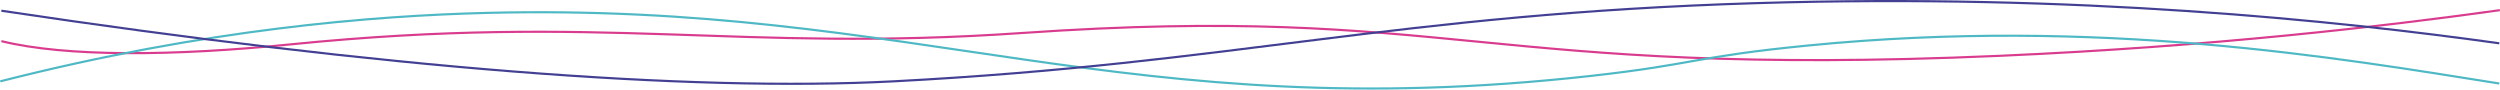
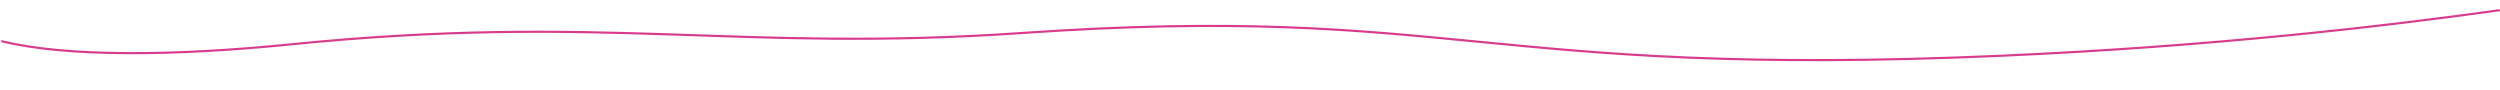
<svg xmlns="http://www.w3.org/2000/svg" id="Calque_1" data-name="Calque 1" viewBox="0 0 2300.89 82.46">
  <defs>
    <style>
      .cls-1 {
        stroke: #434093;
      }

      .cls-1, .cls-2, .cls-3 {
        fill: none;
        stroke-miterlimit: 10;
        stroke-width: 2px;
      }

      .cls-2 {
        stroke: #4eb9c4;
      }

      .cls-3 {
        stroke: #d93c8e;
      }
    </style>
  </defs>
  <path class="cls-3" d="M1.25,37.86c59.75,14.74,159.34,13.74,266,3,288-29,410.24,7.69,673.5-10.5,396.96-27.42,422.64,41.89,900,21,195.52-8.56,355.21-27.36,460-42" />
-   <path class="cls-2" d="M.25,74.86C189.96,26.54,344.91,14.44,448.25,11.86c395.25-9.87,589.22,105.73,1016,58,96.58-10.8,93.19-17.45,200-28,267.5-26.42,488.66,11.56,636,35" />
-   <path class="cls-1" d="M1.25,9.86C352.88,62.67,633.88,84.66,822.25,74.86,1135.88,58.54,1284.5,12.94,1617.25,2.86c294.64-8.93,533.58,16.06,683,37" />
</svg>